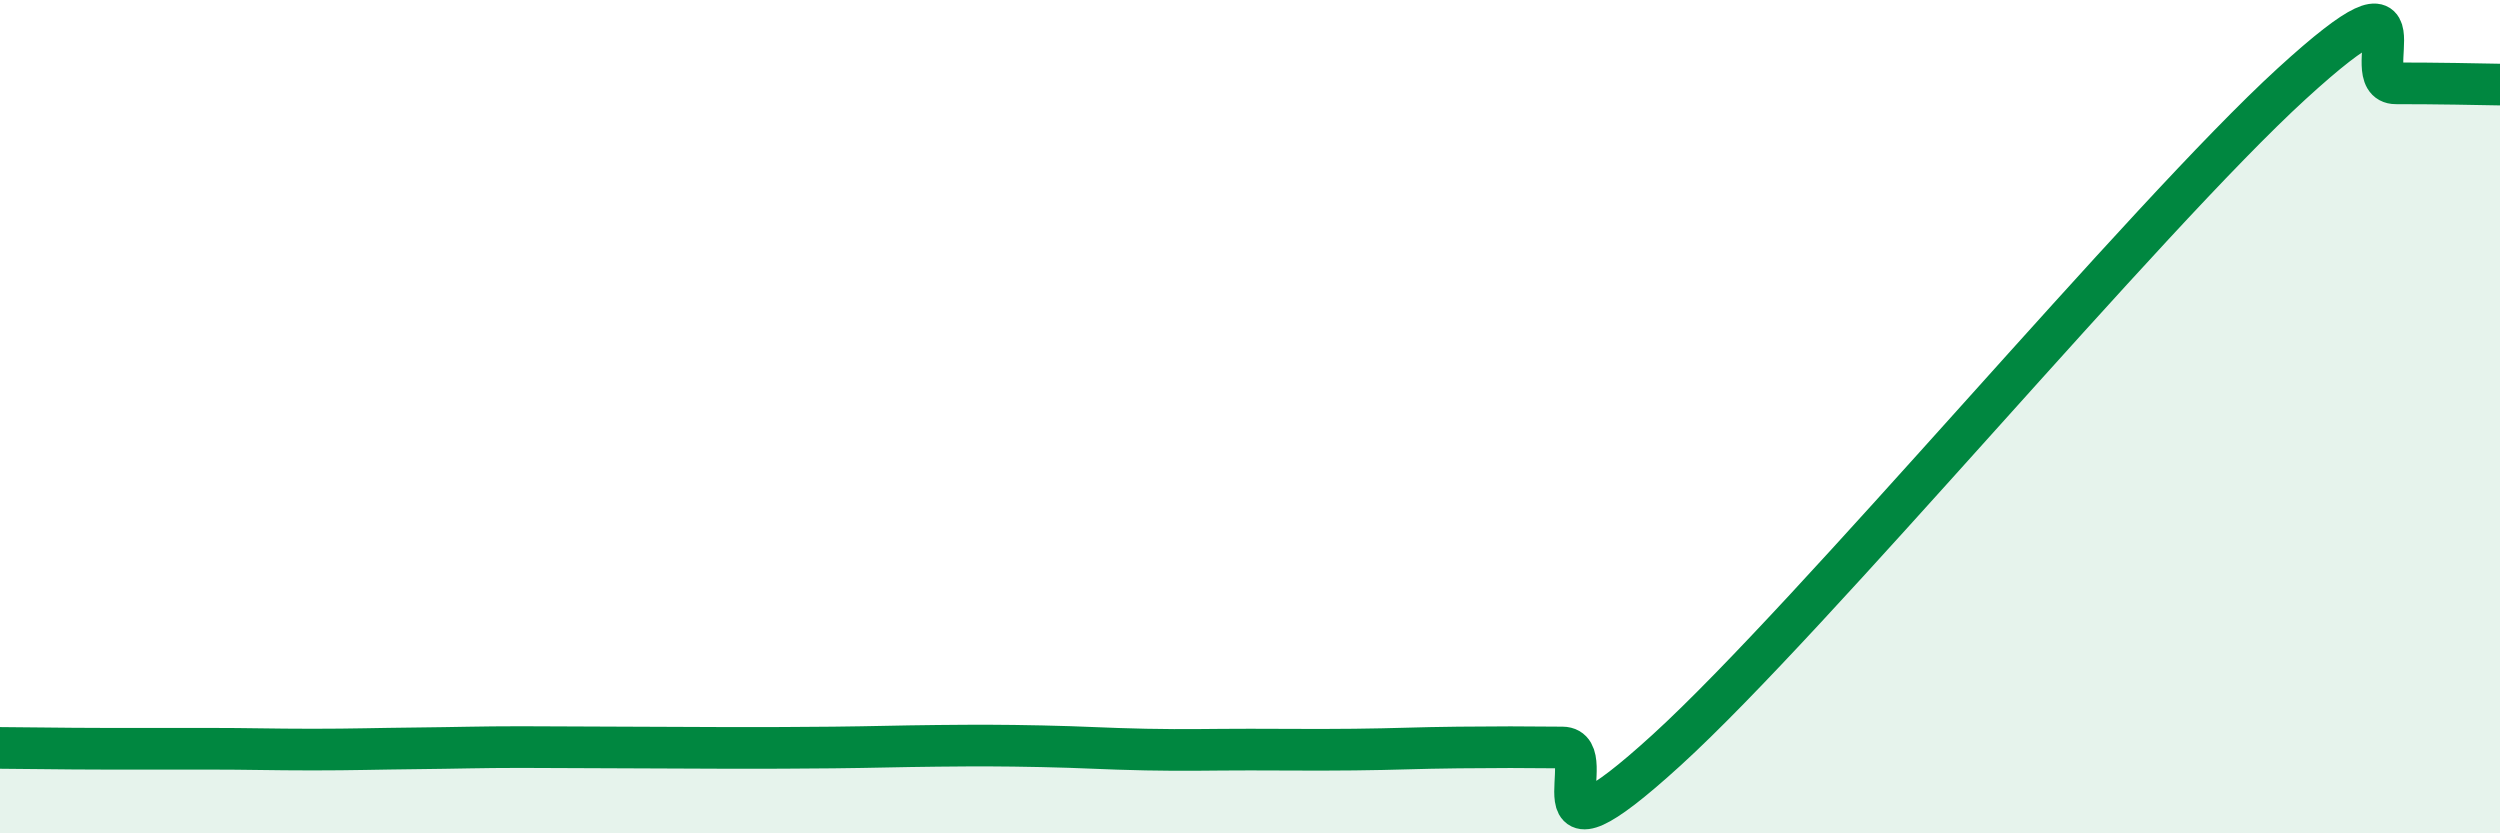
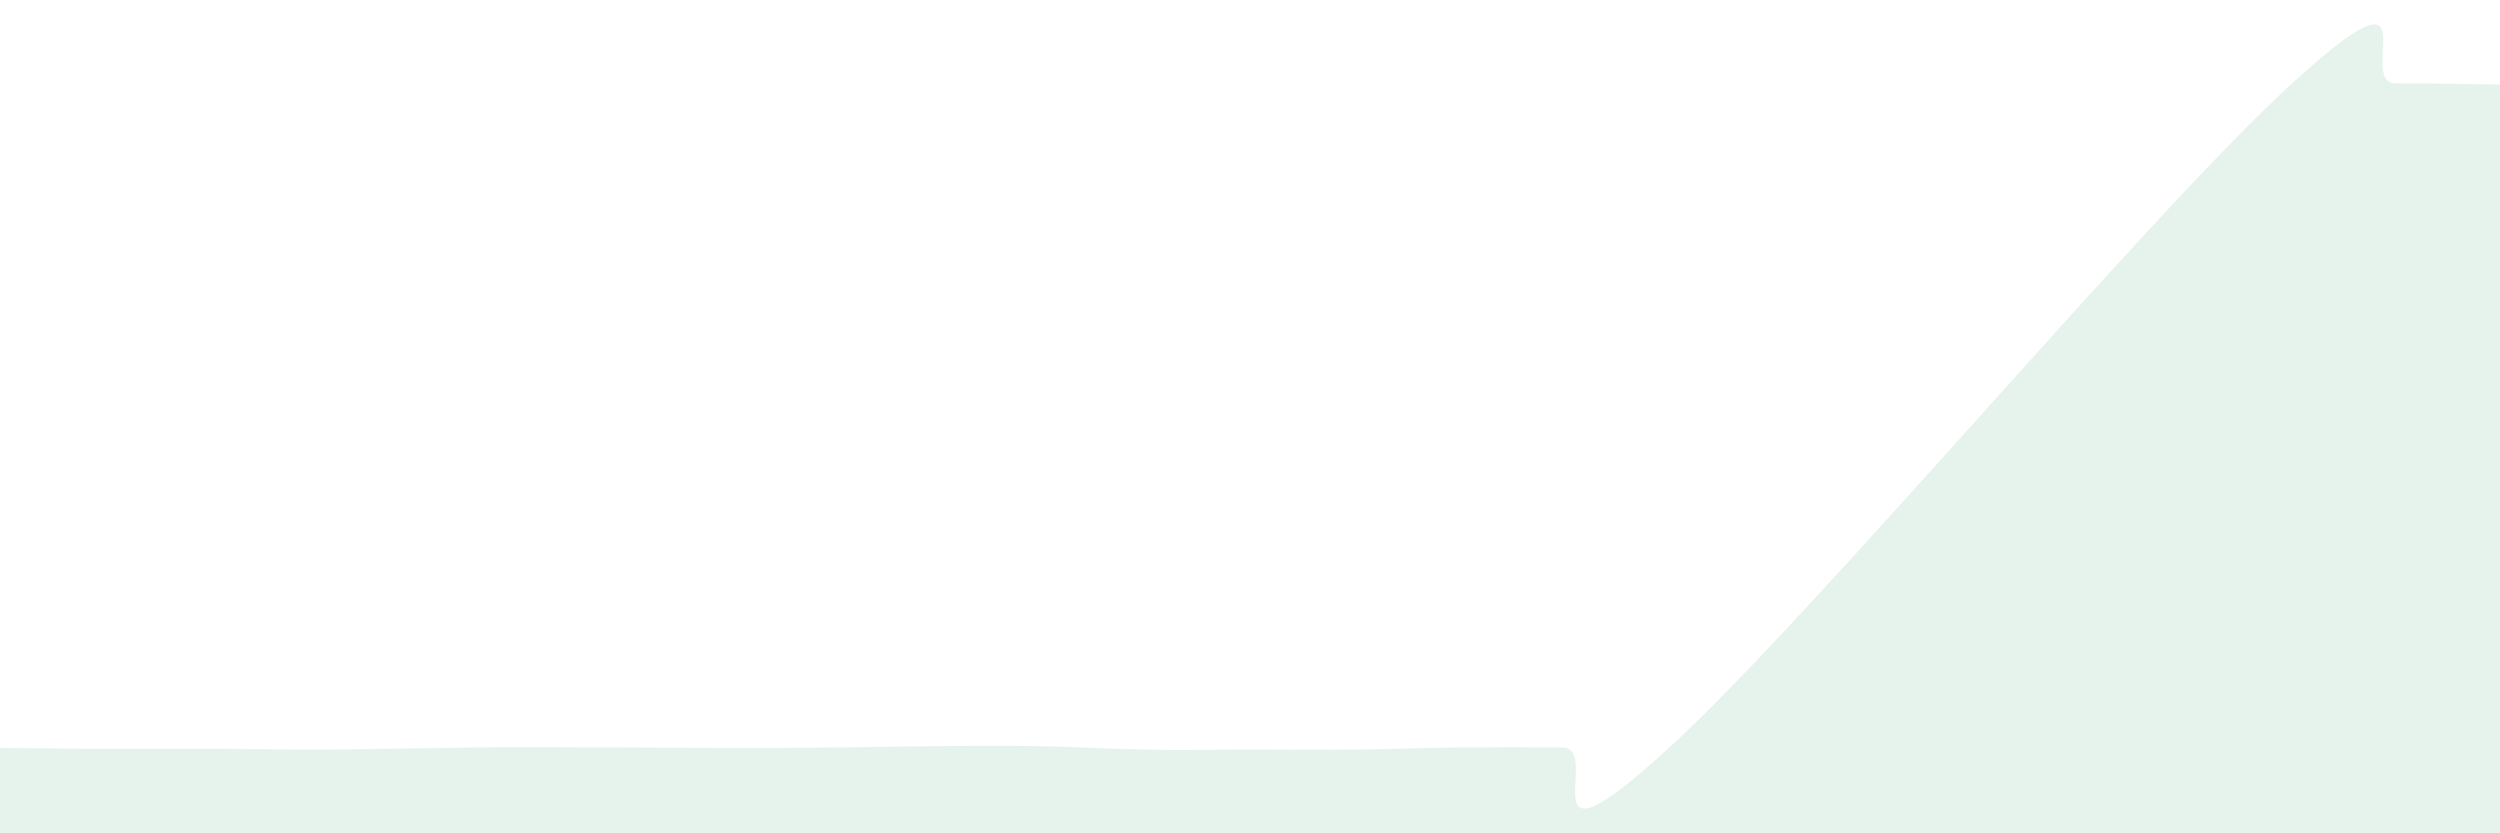
<svg xmlns="http://www.w3.org/2000/svg" width="60" height="20" viewBox="0 0 60 20">
-   <path d="M 0,17.95 C 0.5,17.95 1.5,17.97 2.5,17.97 C 3.5,17.97 4,17.97 5,17.97 C 6,17.97 6.5,17.99 7.5,17.99 C 8.5,17.99 9,17.97 10,17.96 C 11,17.95 11.5,17.93 12.5,17.93 C 13.5,17.93 14,17.94 15,17.94 C 16,17.94 16.5,17.95 17.5,17.95 C 18.5,17.95 19,17.95 20,17.94 C 21,17.93 21.5,17.91 22.5,17.9 C 23.5,17.89 24,17.89 25,17.91 C 26,17.93 26.5,17.97 27.5,17.99 C 28.5,18.01 29,17.99 30,17.99 C 31,17.99 31.5,18 32.5,17.99 C 33.5,17.98 34,17.95 35,17.94 C 36,17.93 36.5,17.93 37.5,17.94 C 38.5,17.95 36.5,21.19 40,18 C 43.5,14.81 51.5,5.21 55,2.01 C 58.5,-1.19 56.5,2 57.5,2 C 58.5,2 59.5,2.02 60,2.03L60 20L0 20Z" fill="#008740" opacity="0.1" stroke-linecap="round" stroke-linejoin="round" />
-   <path d="M 0,17.95 C 0.5,17.95 1.5,17.97 2.5,17.97 C 3.5,17.97 4,17.97 5,17.97 C 6,17.97 6.5,17.99 7.5,17.99 C 8.5,17.99 9,17.97 10,17.96 C 11,17.95 11.5,17.93 12.5,17.93 C 13.5,17.93 14,17.94 15,17.94 C 16,17.94 16.5,17.95 17.5,17.95 C 18.5,17.95 19,17.95 20,17.94 C 21,17.93 21.5,17.91 22.5,17.9 C 23.5,17.89 24,17.89 25,17.91 C 26,17.93 26.5,17.97 27.5,17.99 C 28.5,18.01 29,17.99 30,17.99 C 31,17.99 31.5,18 32.5,17.99 C 33.5,17.98 34,17.95 35,17.94 C 36,17.93 36.5,17.93 37.5,17.94 C 38.5,17.95 36.5,21.19 40,18 C 43.5,14.81 51.5,5.21 55,2.01 C 58.5,-1.19 56.5,2 57.5,2 C 58.5,2 59.5,2.02 60,2.03" stroke="#008740" stroke-width="1" fill="none" stroke-linecap="round" stroke-linejoin="round" />
+   <path d="M 0,17.95 C 0.5,17.95 1.5,17.97 2.5,17.97 C 3.5,17.97 4,17.97 5,17.97 C 6,17.97 6.5,17.99 7.5,17.99 C 8.5,17.99 9,17.97 10,17.96 C 11,17.95 11.5,17.93 12.5,17.93 C 13.5,17.93 14,17.94 15,17.94 C 16,17.94 16.5,17.95 17.5,17.95 C 18.5,17.95 19,17.95 20,17.94 C 23.5,17.89 24,17.89 25,17.91 C 26,17.93 26.5,17.97 27.5,17.99 C 28.5,18.01 29,17.99 30,17.99 C 31,17.99 31.5,18 32.5,17.99 C 33.5,17.98 34,17.95 35,17.94 C 36,17.93 36.5,17.93 37.5,17.94 C 38.5,17.95 36.5,21.19 40,18 C 43.5,14.81 51.5,5.21 55,2.01 C 58.5,-1.19 56.5,2 57.5,2 C 58.5,2 59.5,2.02 60,2.03L60 20L0 20Z" fill="#008740" opacity="0.1" stroke-linecap="round" stroke-linejoin="round" />
</svg>